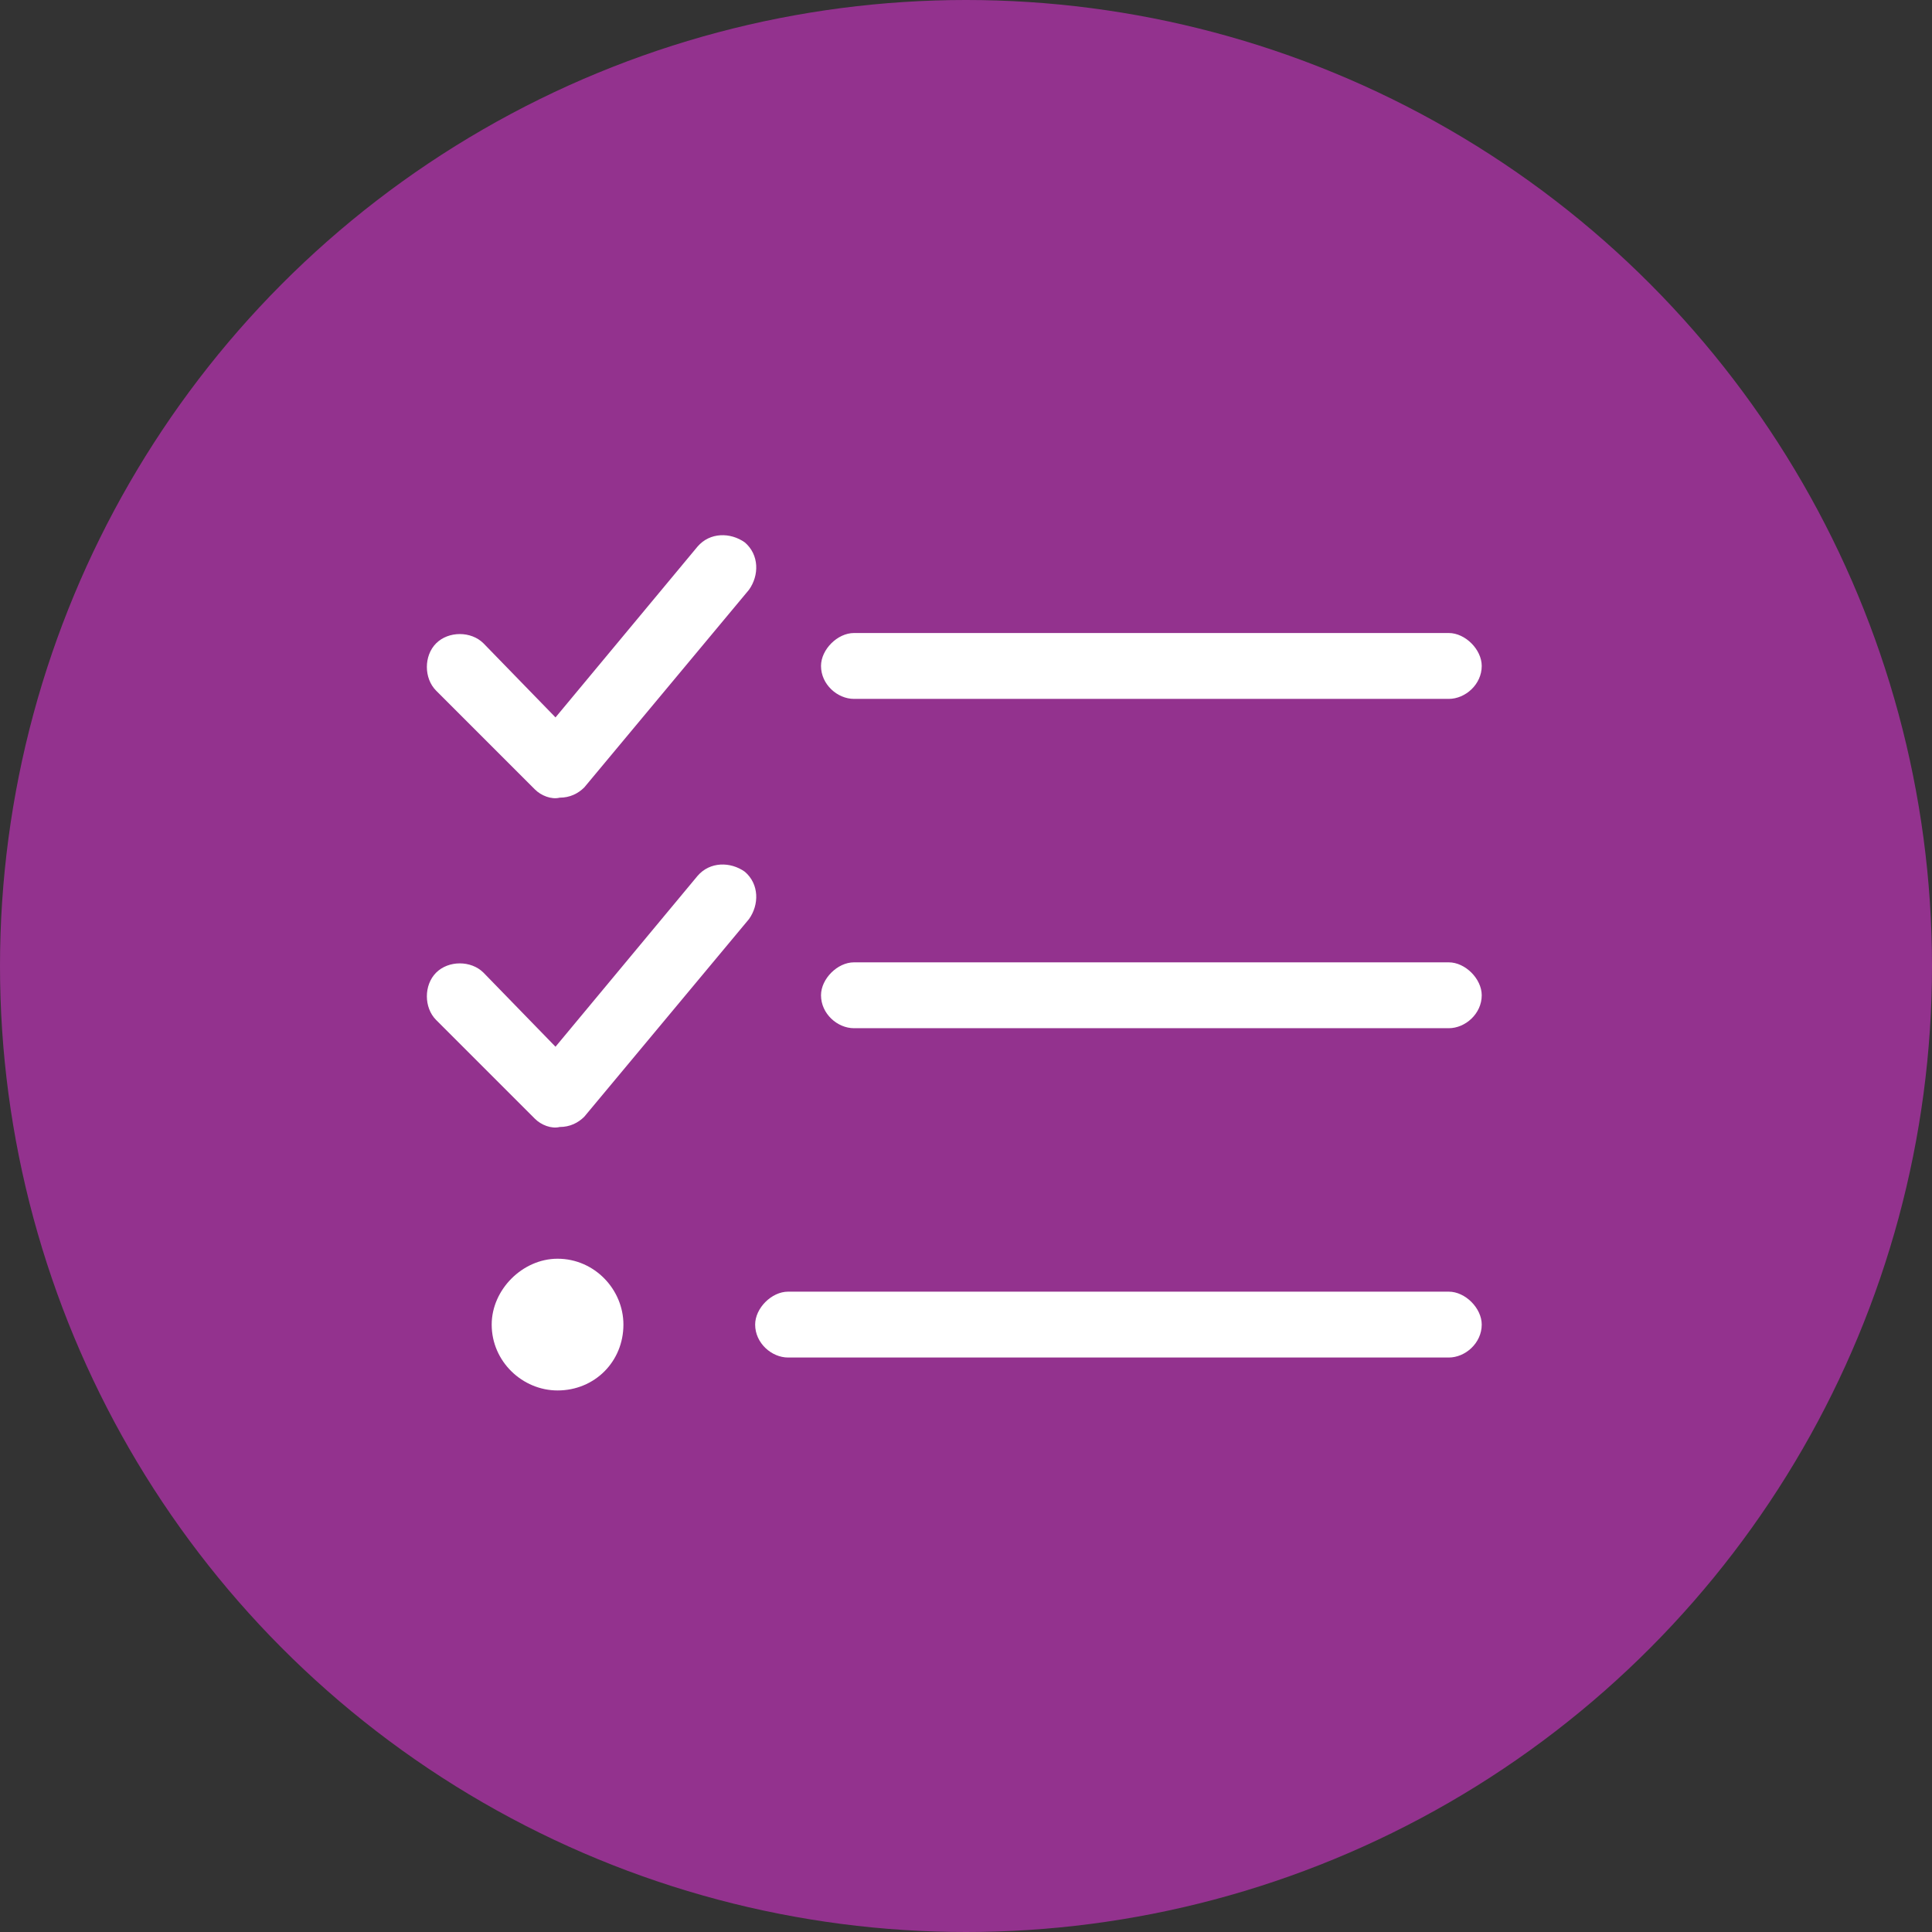
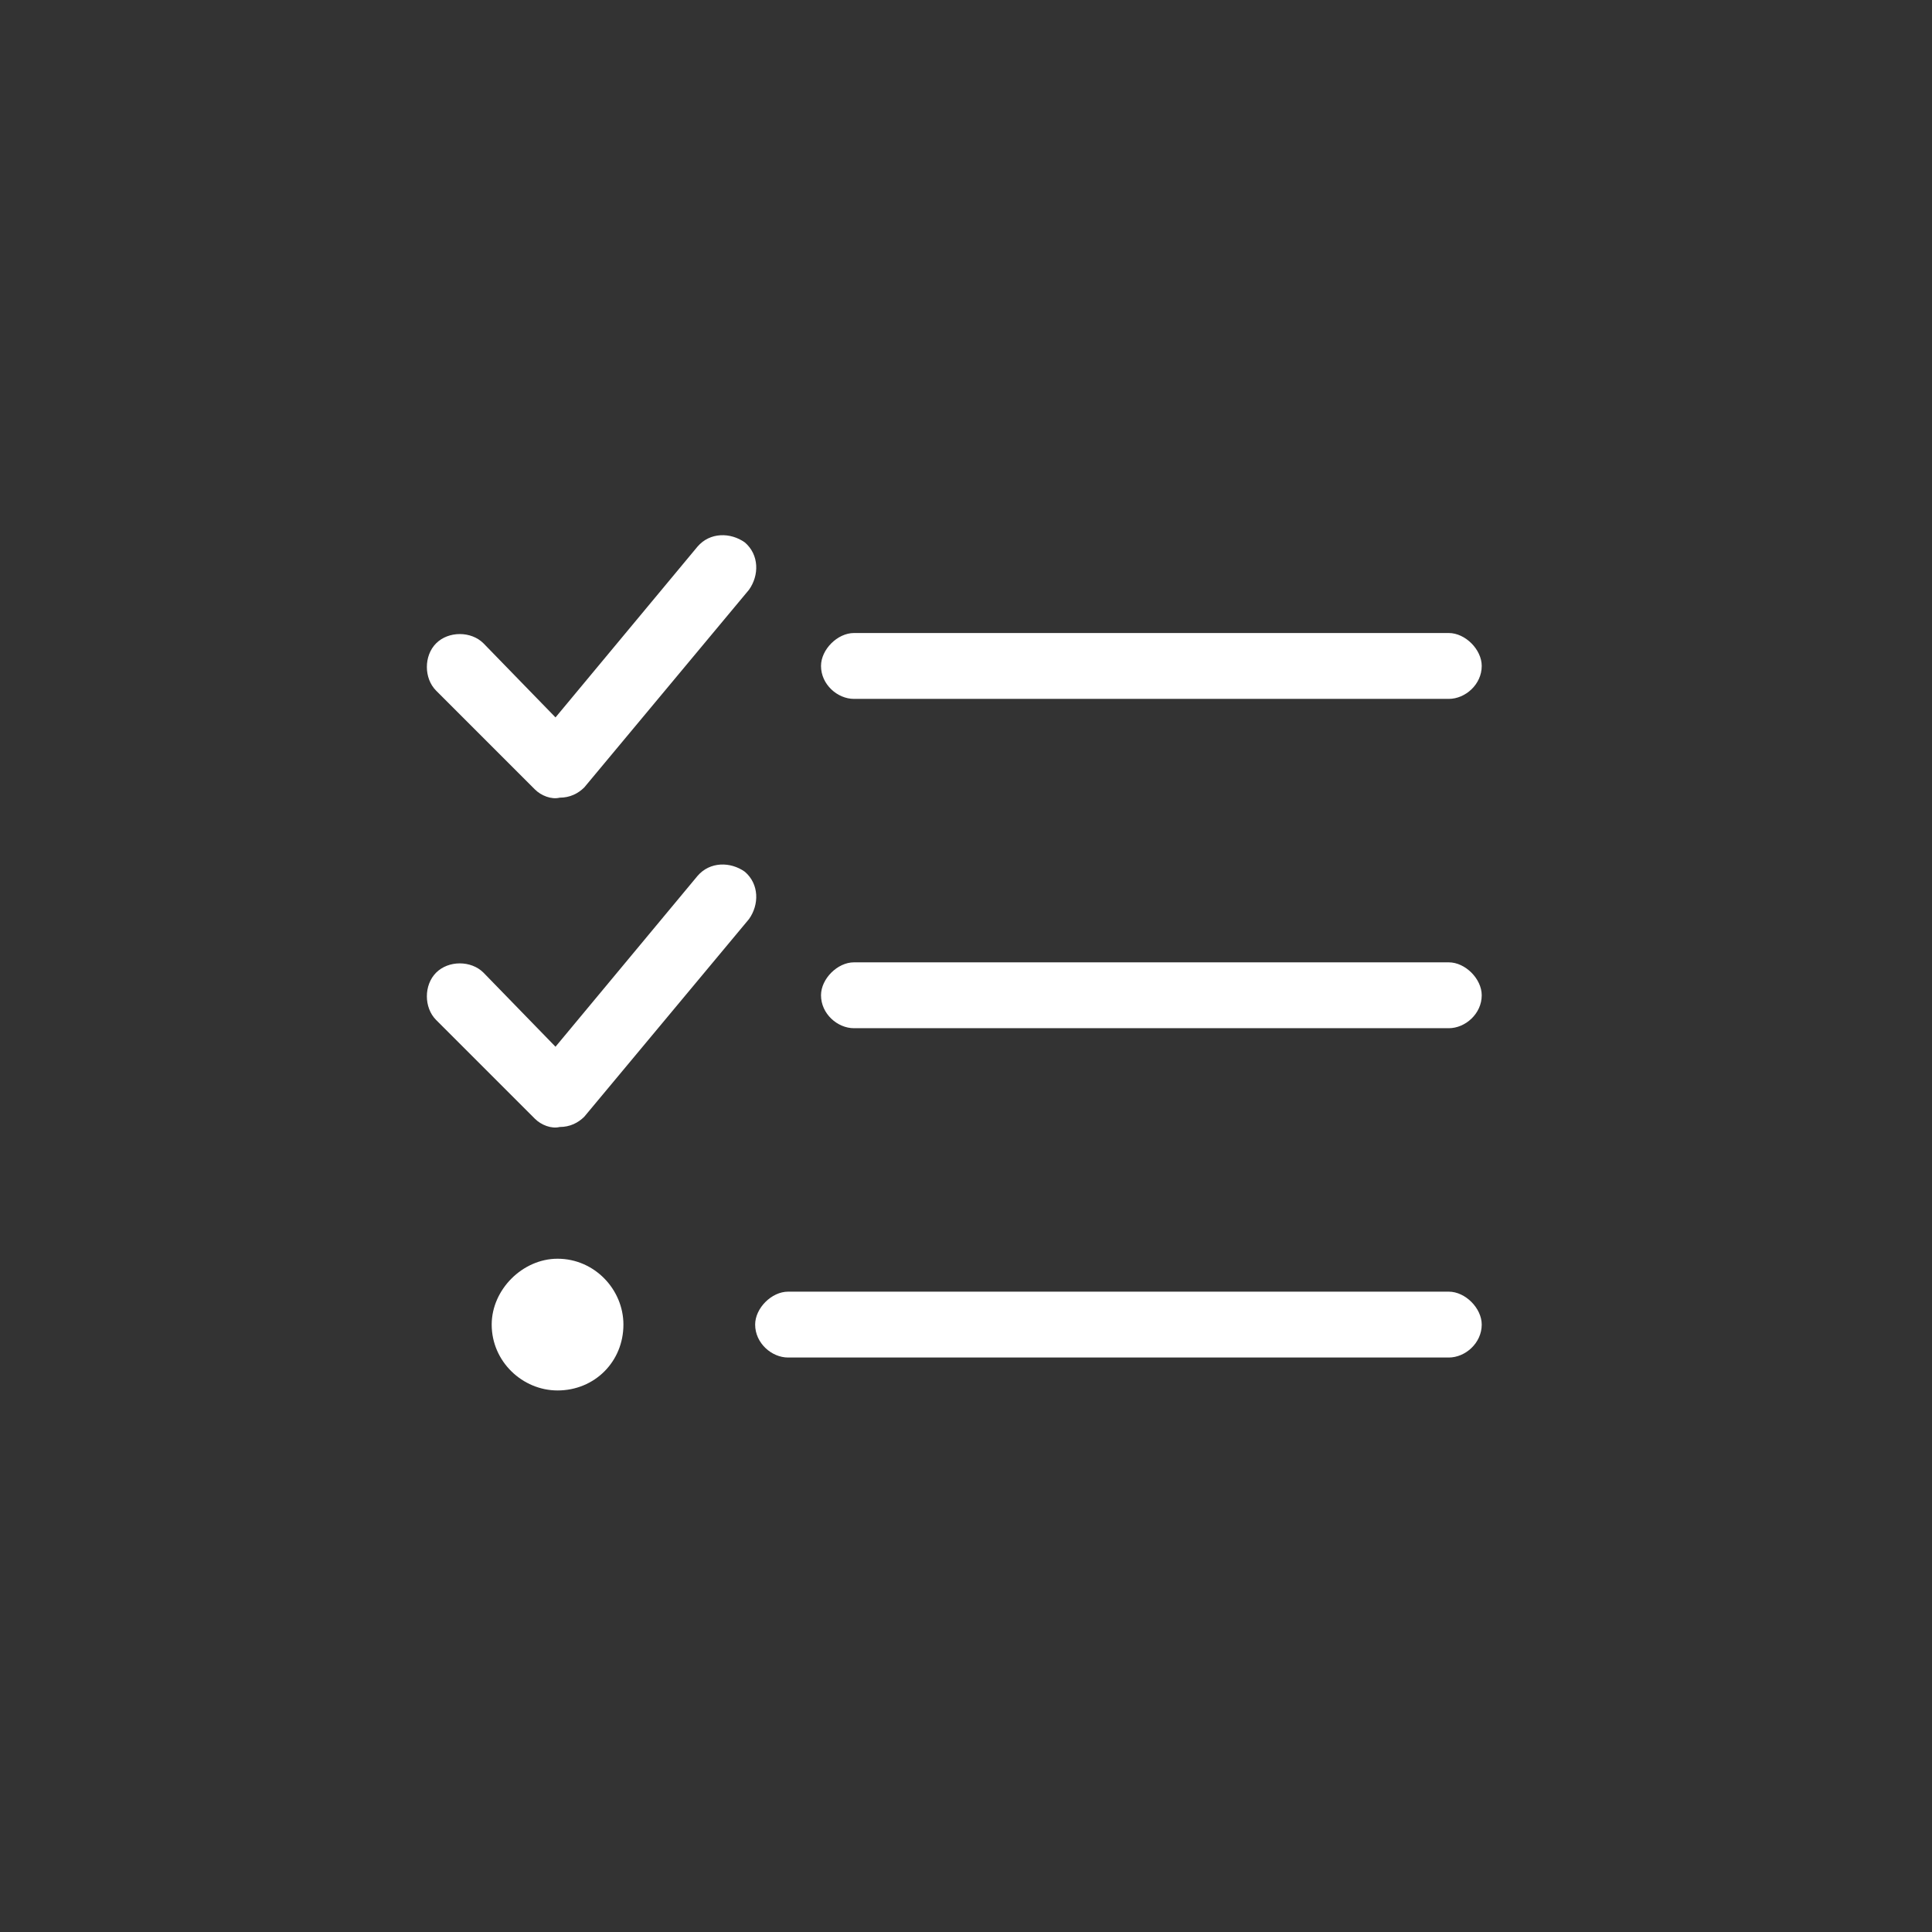
<svg xmlns="http://www.w3.org/2000/svg" width="66" height="66" viewBox="0 0 66 66" fill="none">
  <rect x="0" y="0" width="66" height="66" fill="#333333" stroke="none" />
-   <circle cx="33" cy="33" r="33" fill="#93328E" />
  <path d="M19.961 26.898C19.75 27.109 19.469 27.25 19.118 27.25C18.836 27.32 18.485 27.18 18.274 26.969L14.899 23.594C14.477 23.172 14.477 22.398 14.899 21.977C15.321 21.555 16.094 21.555 16.516 21.977L18.977 24.508L23.829 18.672C24.25 18.18 24.954 18.18 25.446 18.531C25.938 18.953 25.938 19.656 25.586 20.148L19.961 26.898ZM19.961 38.148C19.75 38.359 19.469 38.5 19.118 38.5C18.836 38.57 18.485 38.43 18.274 38.219L14.899 34.844C14.477 34.422 14.477 33.648 14.899 33.227C15.321 32.805 16.094 32.805 16.516 33.227L18.977 35.758L23.829 29.922C24.25 29.43 24.954 29.43 25.446 29.781C25.938 30.203 25.938 30.906 25.586 31.398L19.961 38.148ZM28.047 22.75C28.047 22.188 28.61 21.625 29.172 21.625H49.493C50.055 21.625 50.618 22.188 50.618 22.75C50.618 23.383 50.055 23.875 49.493 23.875H29.172C28.61 23.875 28.047 23.383 28.047 22.75ZM28.047 34C28.047 33.438 28.61 32.875 29.172 32.875H49.493C50.055 32.875 50.618 33.438 50.618 34C50.618 34.633 50.055 35.125 49.493 35.125H29.172C28.61 35.125 28.047 34.633 28.047 34ZM25.797 45.25C25.797 44.688 26.36 44.125 26.922 44.125H49.493C50.055 44.125 50.618 44.688 50.618 45.25C50.618 45.883 50.055 46.375 49.493 46.375H26.922C26.36 46.375 25.797 45.883 25.797 45.25ZM19.047 47.5C17.852 47.5 16.797 46.516 16.797 45.25C16.797 44.055 17.852 43 19.047 43C20.313 43 21.297 44.055 21.297 45.25C21.297 46.516 20.313 47.5 19.047 47.5Z" fill="white" />
</svg>